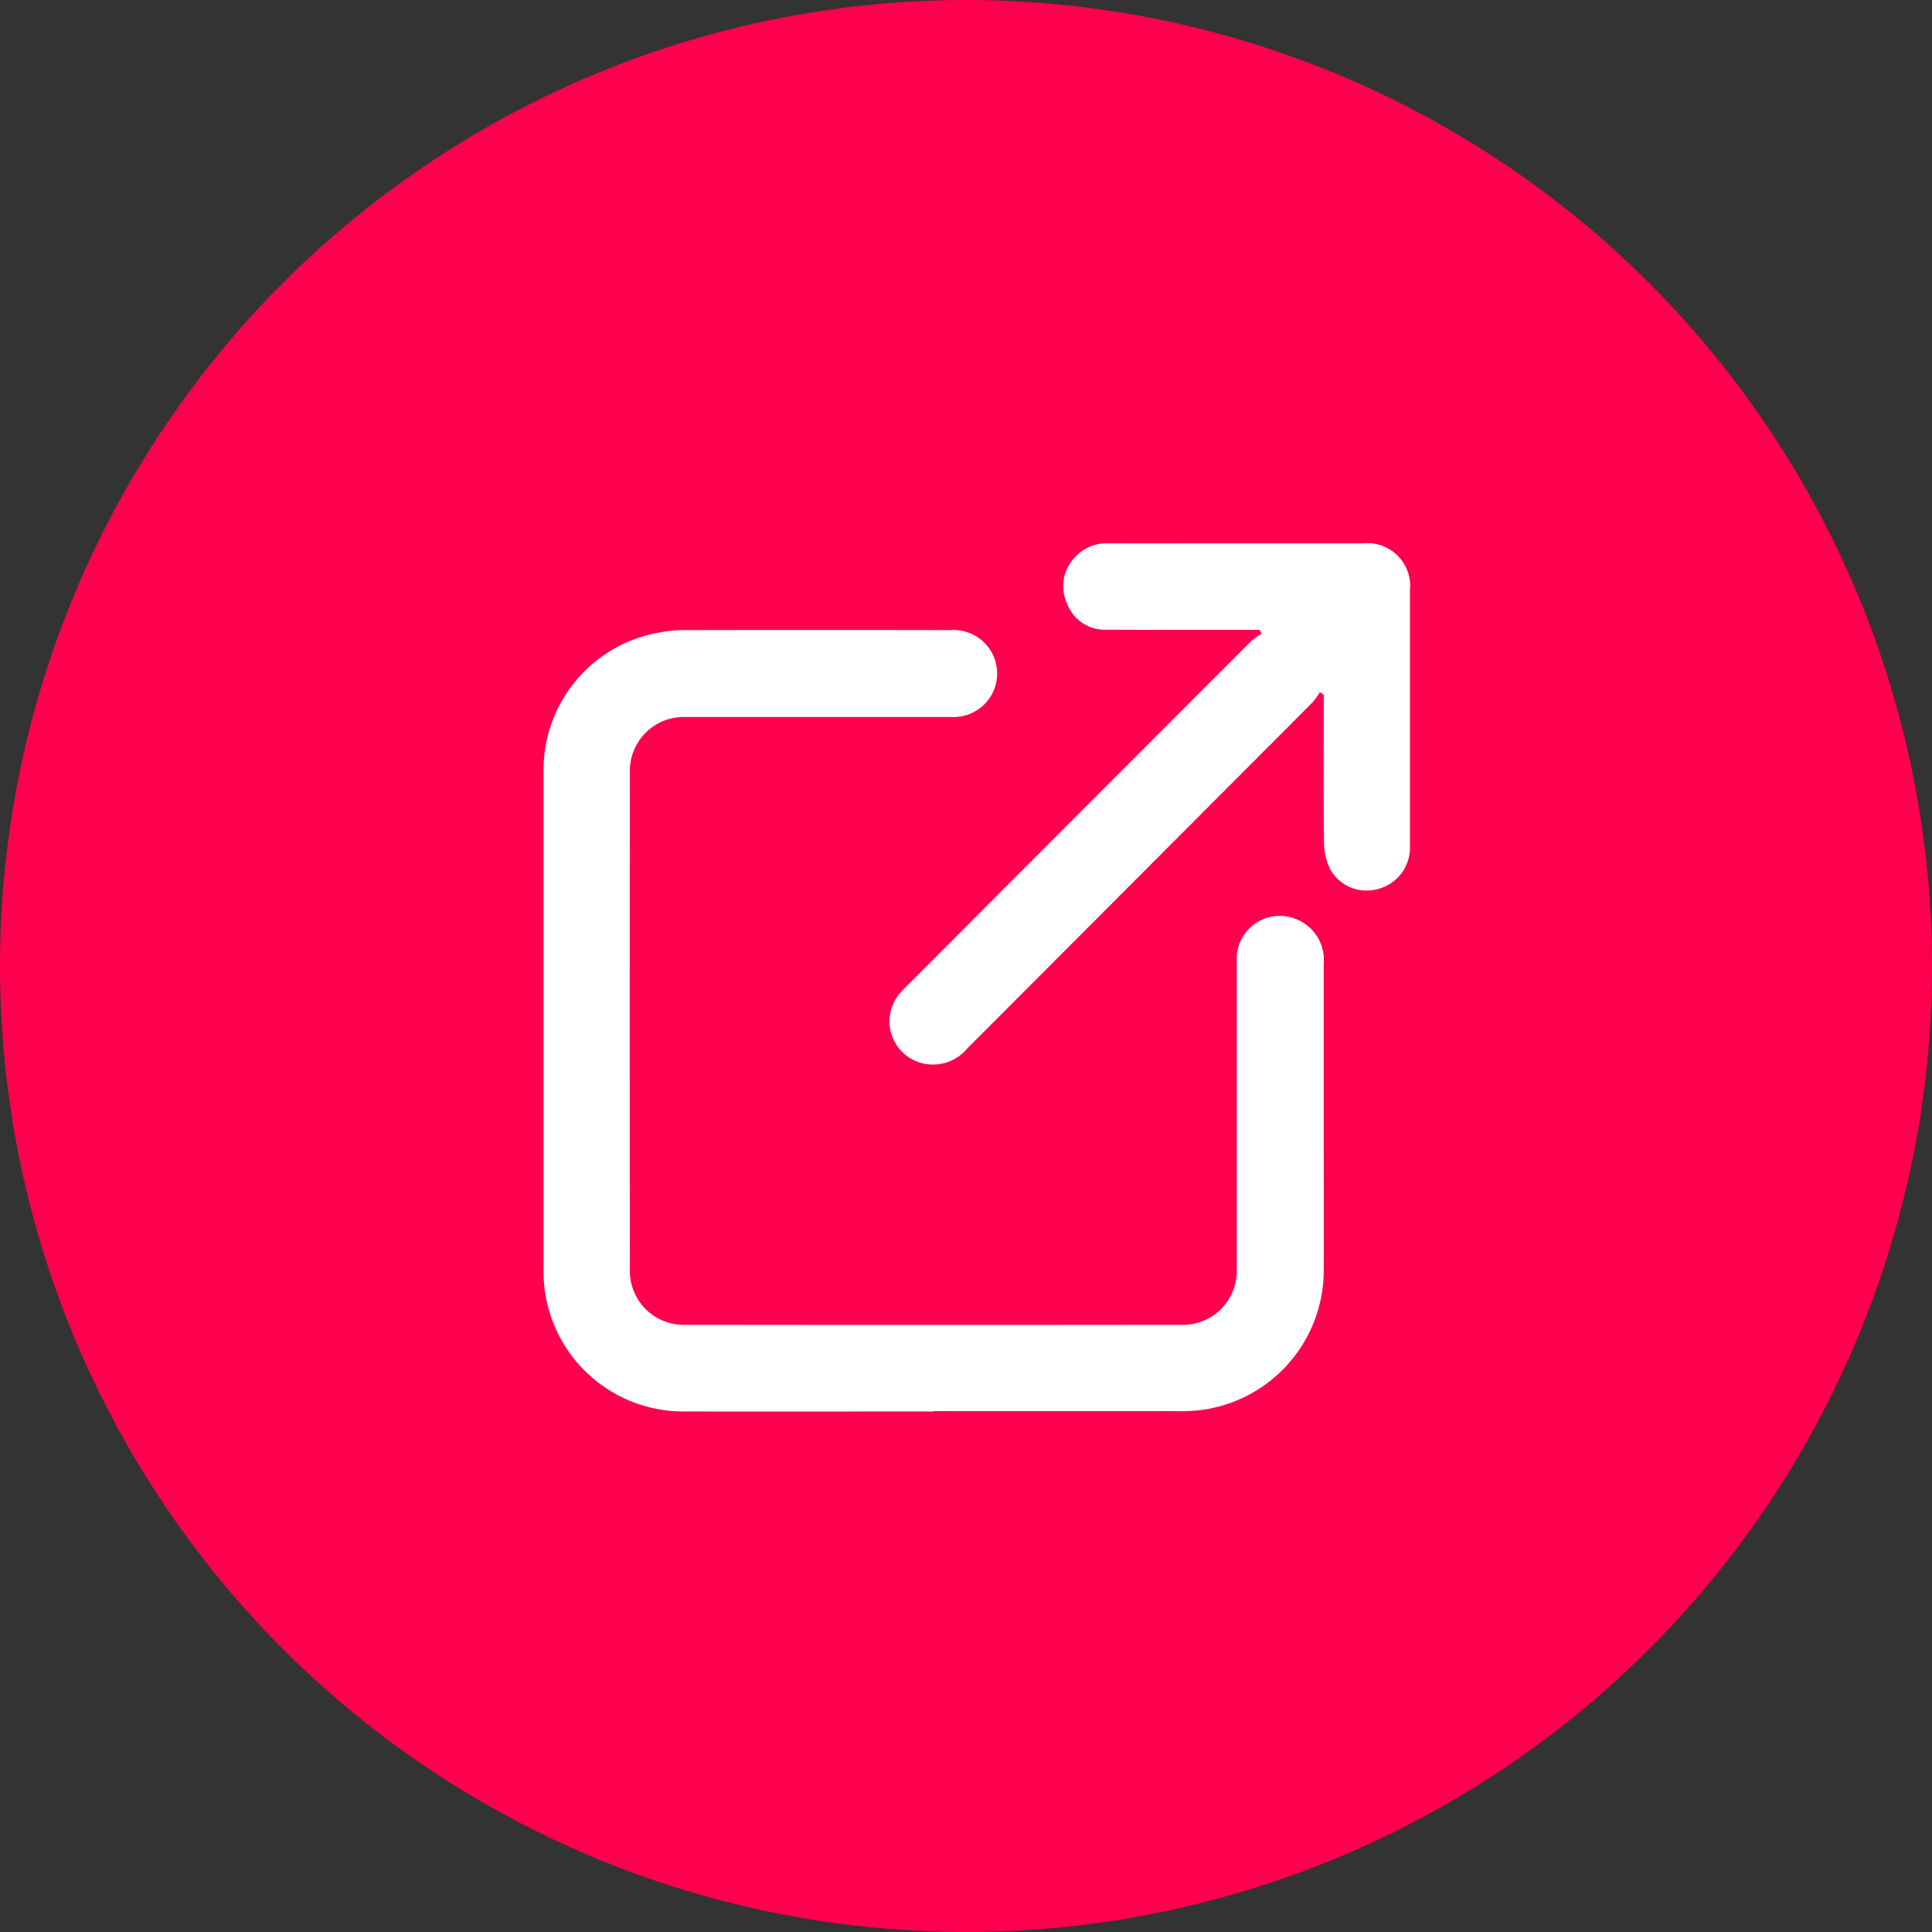
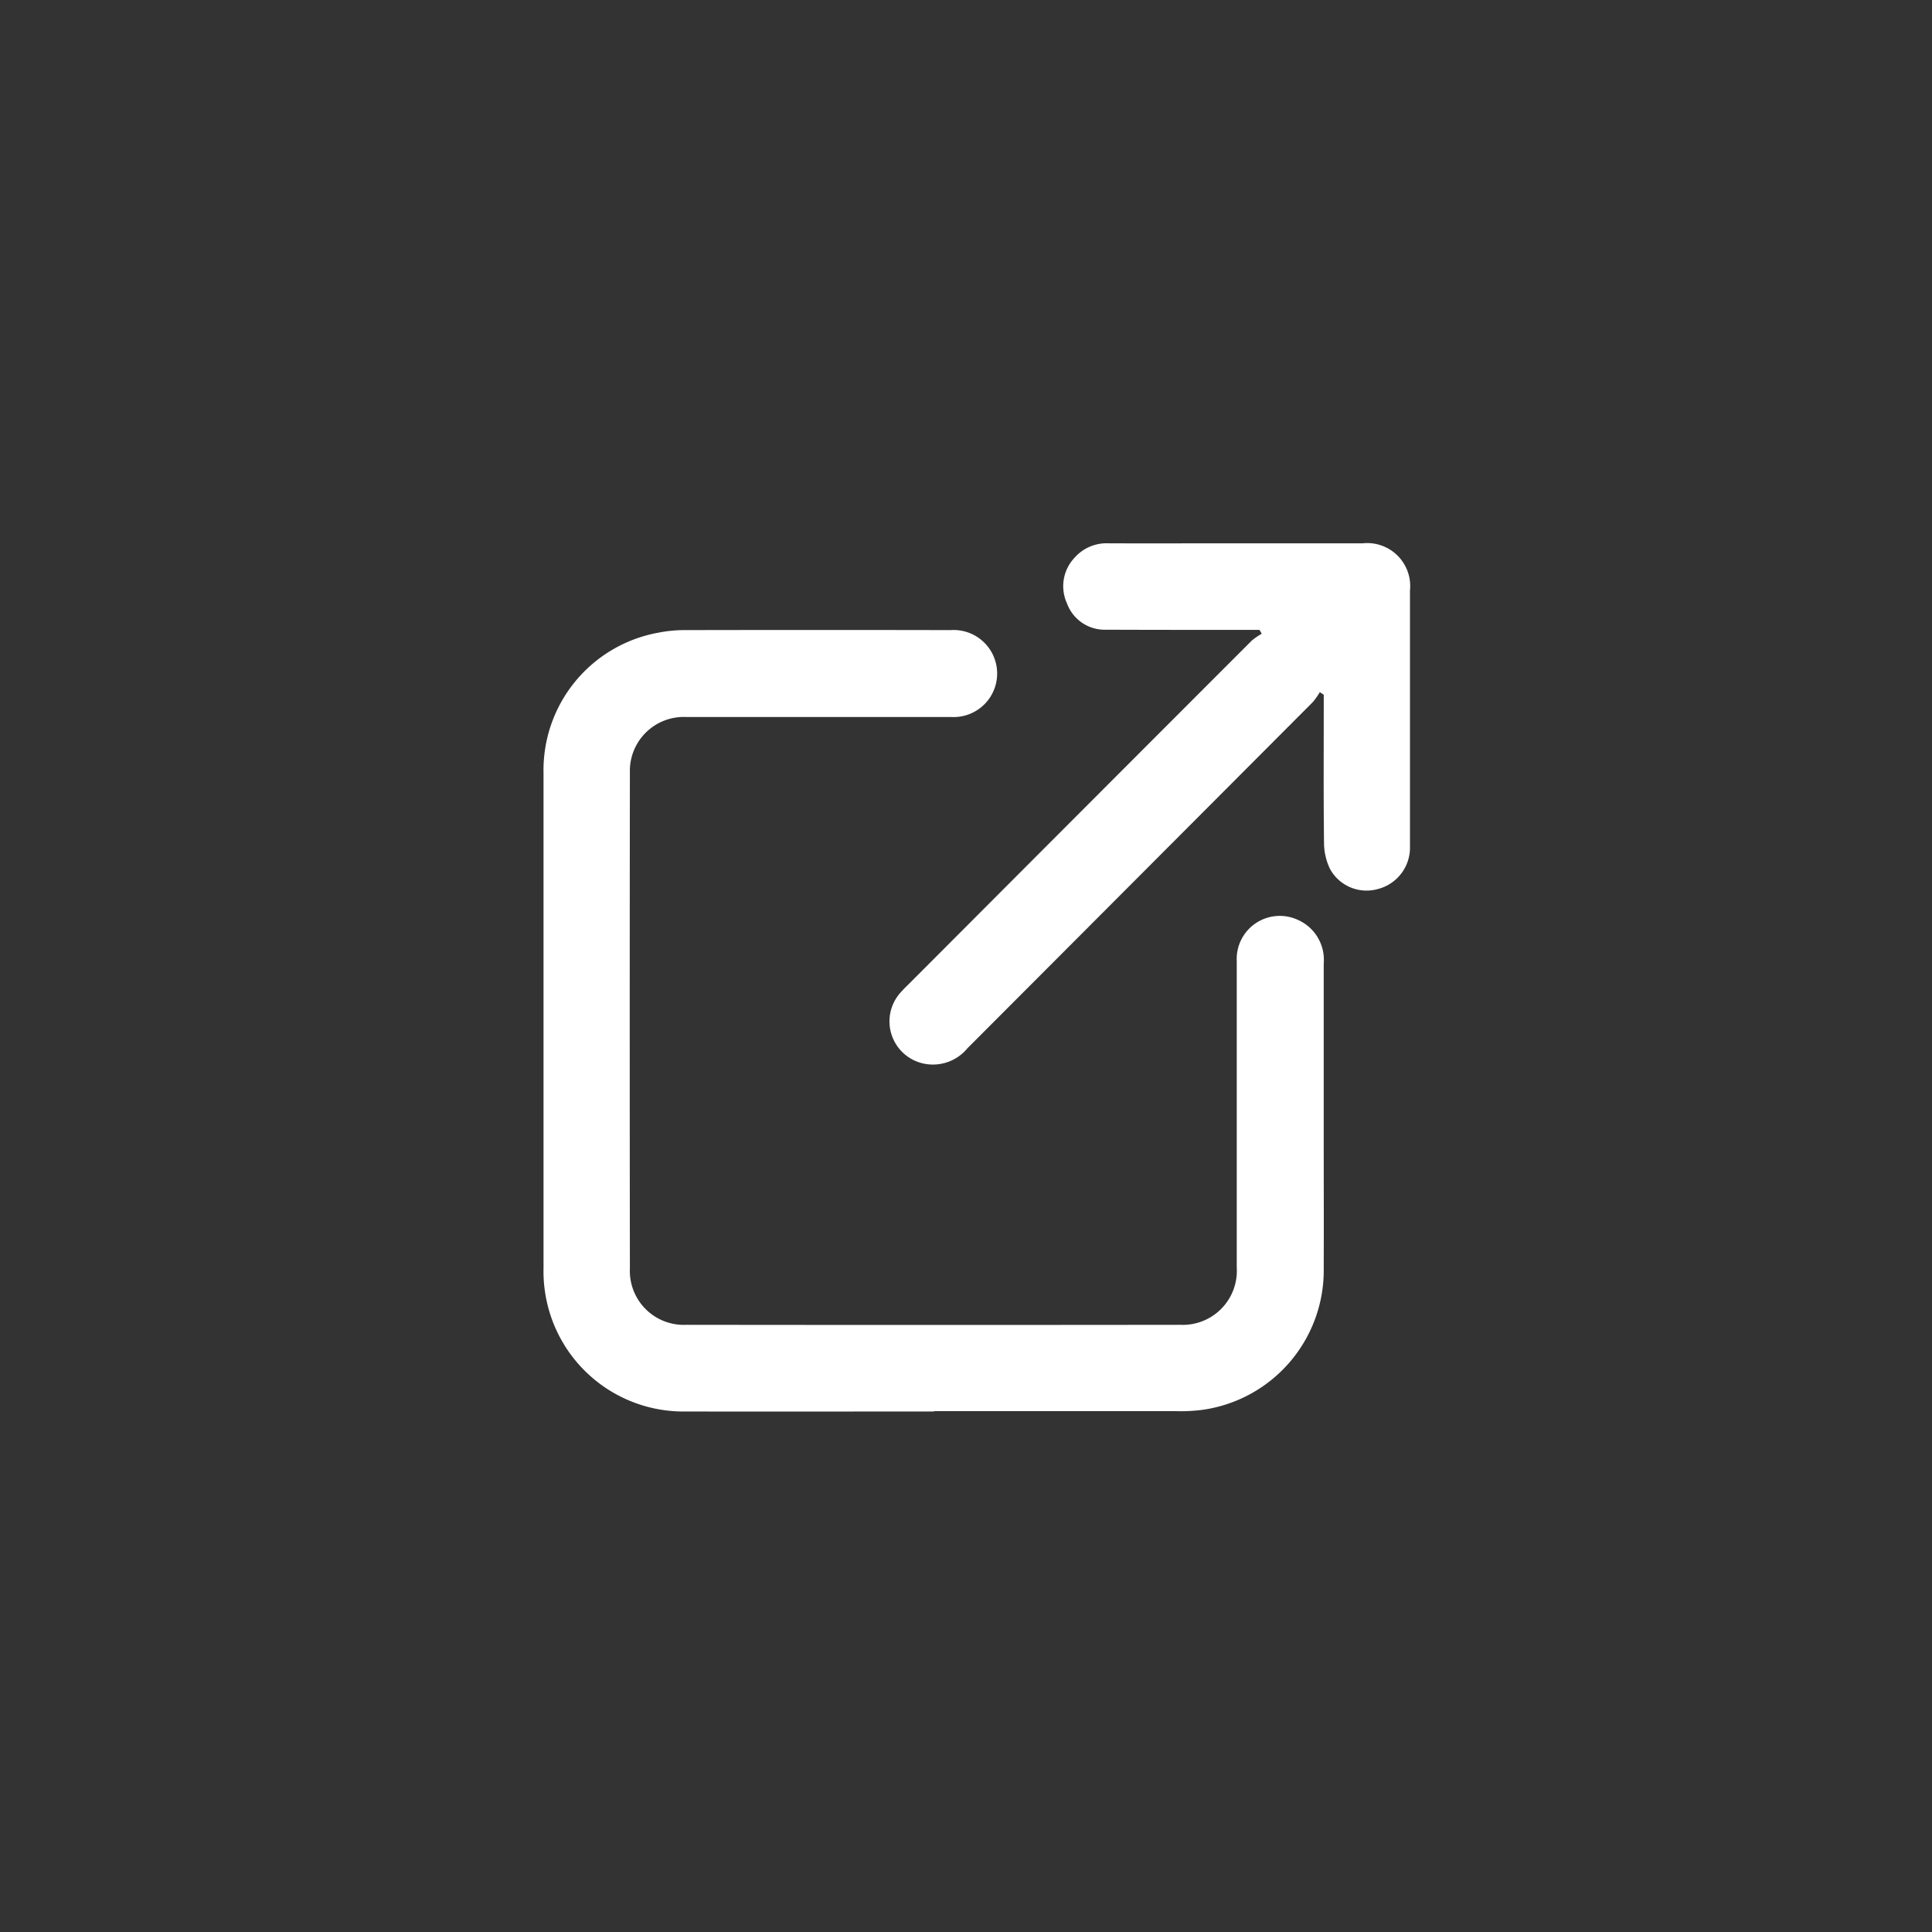
<svg xmlns="http://www.w3.org/2000/svg" width="64" height="64" viewBox="0 0 64 64">
  <rect x="0" y="0" width="64" height="64" fill="#333333" stroke="none" />
  <g id="Group_69693" data-name="Group 69693" transform="translate(-216 -2667)">
-     <circle id="Ellipse_3493" data-name="Ellipse 3493" cx="32" cy="32" r="32" transform="translate(216 2667)" fill="#fe004d" />
    <g id="Icon" transform="translate(231.059 2682.125)">
      <g id="Group_69700" data-name="Group 69700" transform="translate(0 0)">
        <path id="Path_249119" data-name="Path 249119" d="M45.665,89.755c-2.737,0-5.474.007-8.21,0a4.635,4.635,0,0,1-4.677-3.964,4.581,4.581,0,0,1-.049-.772q0-8.208,0-16.417a4.627,4.627,0,0,1,3.8-4.645,4.492,4.492,0,0,1,.868-.086q4.408-.009,8.816,0a1.442,1.442,0,1,1,.036,2.879q-2.911,0-5.821,0c-.987,0-1.974,0-2.961,0A1.787,1.787,0,0,0,35.59,68.6q-.011,8.208,0,16.417a1.787,1.787,0,0,0,1.873,1.867q8.177.01,16.354,0a1.791,1.791,0,0,0,1.876-1.9c0-3.382,0-6.764,0-10.147a1.427,1.427,0,0,1,2-1.378,1.448,1.448,0,0,1,.881,1.459q0,2.832,0,5.663c0,1.472.006,2.944,0,4.416a4.667,4.667,0,0,1-3.989,4.7,5.557,5.557,0,0,1-.906.047q-4,0-8.009,0" transform="translate(-29.783 -58.123)" fill="#fff" />
        <path id="Path_249120" data-name="Path 249120" d="M174.526,36.912a2.327,2.327,0,0,1-.233.33q-5.719,5.736-11.441,11.468a1.48,1.48,0,0,1-1.48.5,1.429,1.429,0,0,1-.758-2.321c.086-.1.185-.2.28-.291q5.686-5.7,11.375-11.391a2.147,2.147,0,0,1,.333-.229l-.075-.128h-.347c-1.581,0-3.163,0-4.744-.006a1.328,1.328,0,0,1-1.285-.87,1.369,1.369,0,0,1,.246-1.51,1.414,1.414,0,0,1,1.138-.482c1.357.005,2.714,0,4.072,0,1.447,0,2.894,0,4.341,0a1.424,1.424,0,0,1,1.564,1.567q0,4.23,0,8.461a1.416,1.416,0,0,1-1.062,1.424,1.38,1.38,0,0,1-1.585-.662,2.007,2.007,0,0,1-.2-.867c-.019-1.517-.009-3.034-.009-4.55V37l-.125-.085" transform="translate(-145.864 -29.109)" fill="#fff" />
      </g>
    </g>
  </g>
</svg>